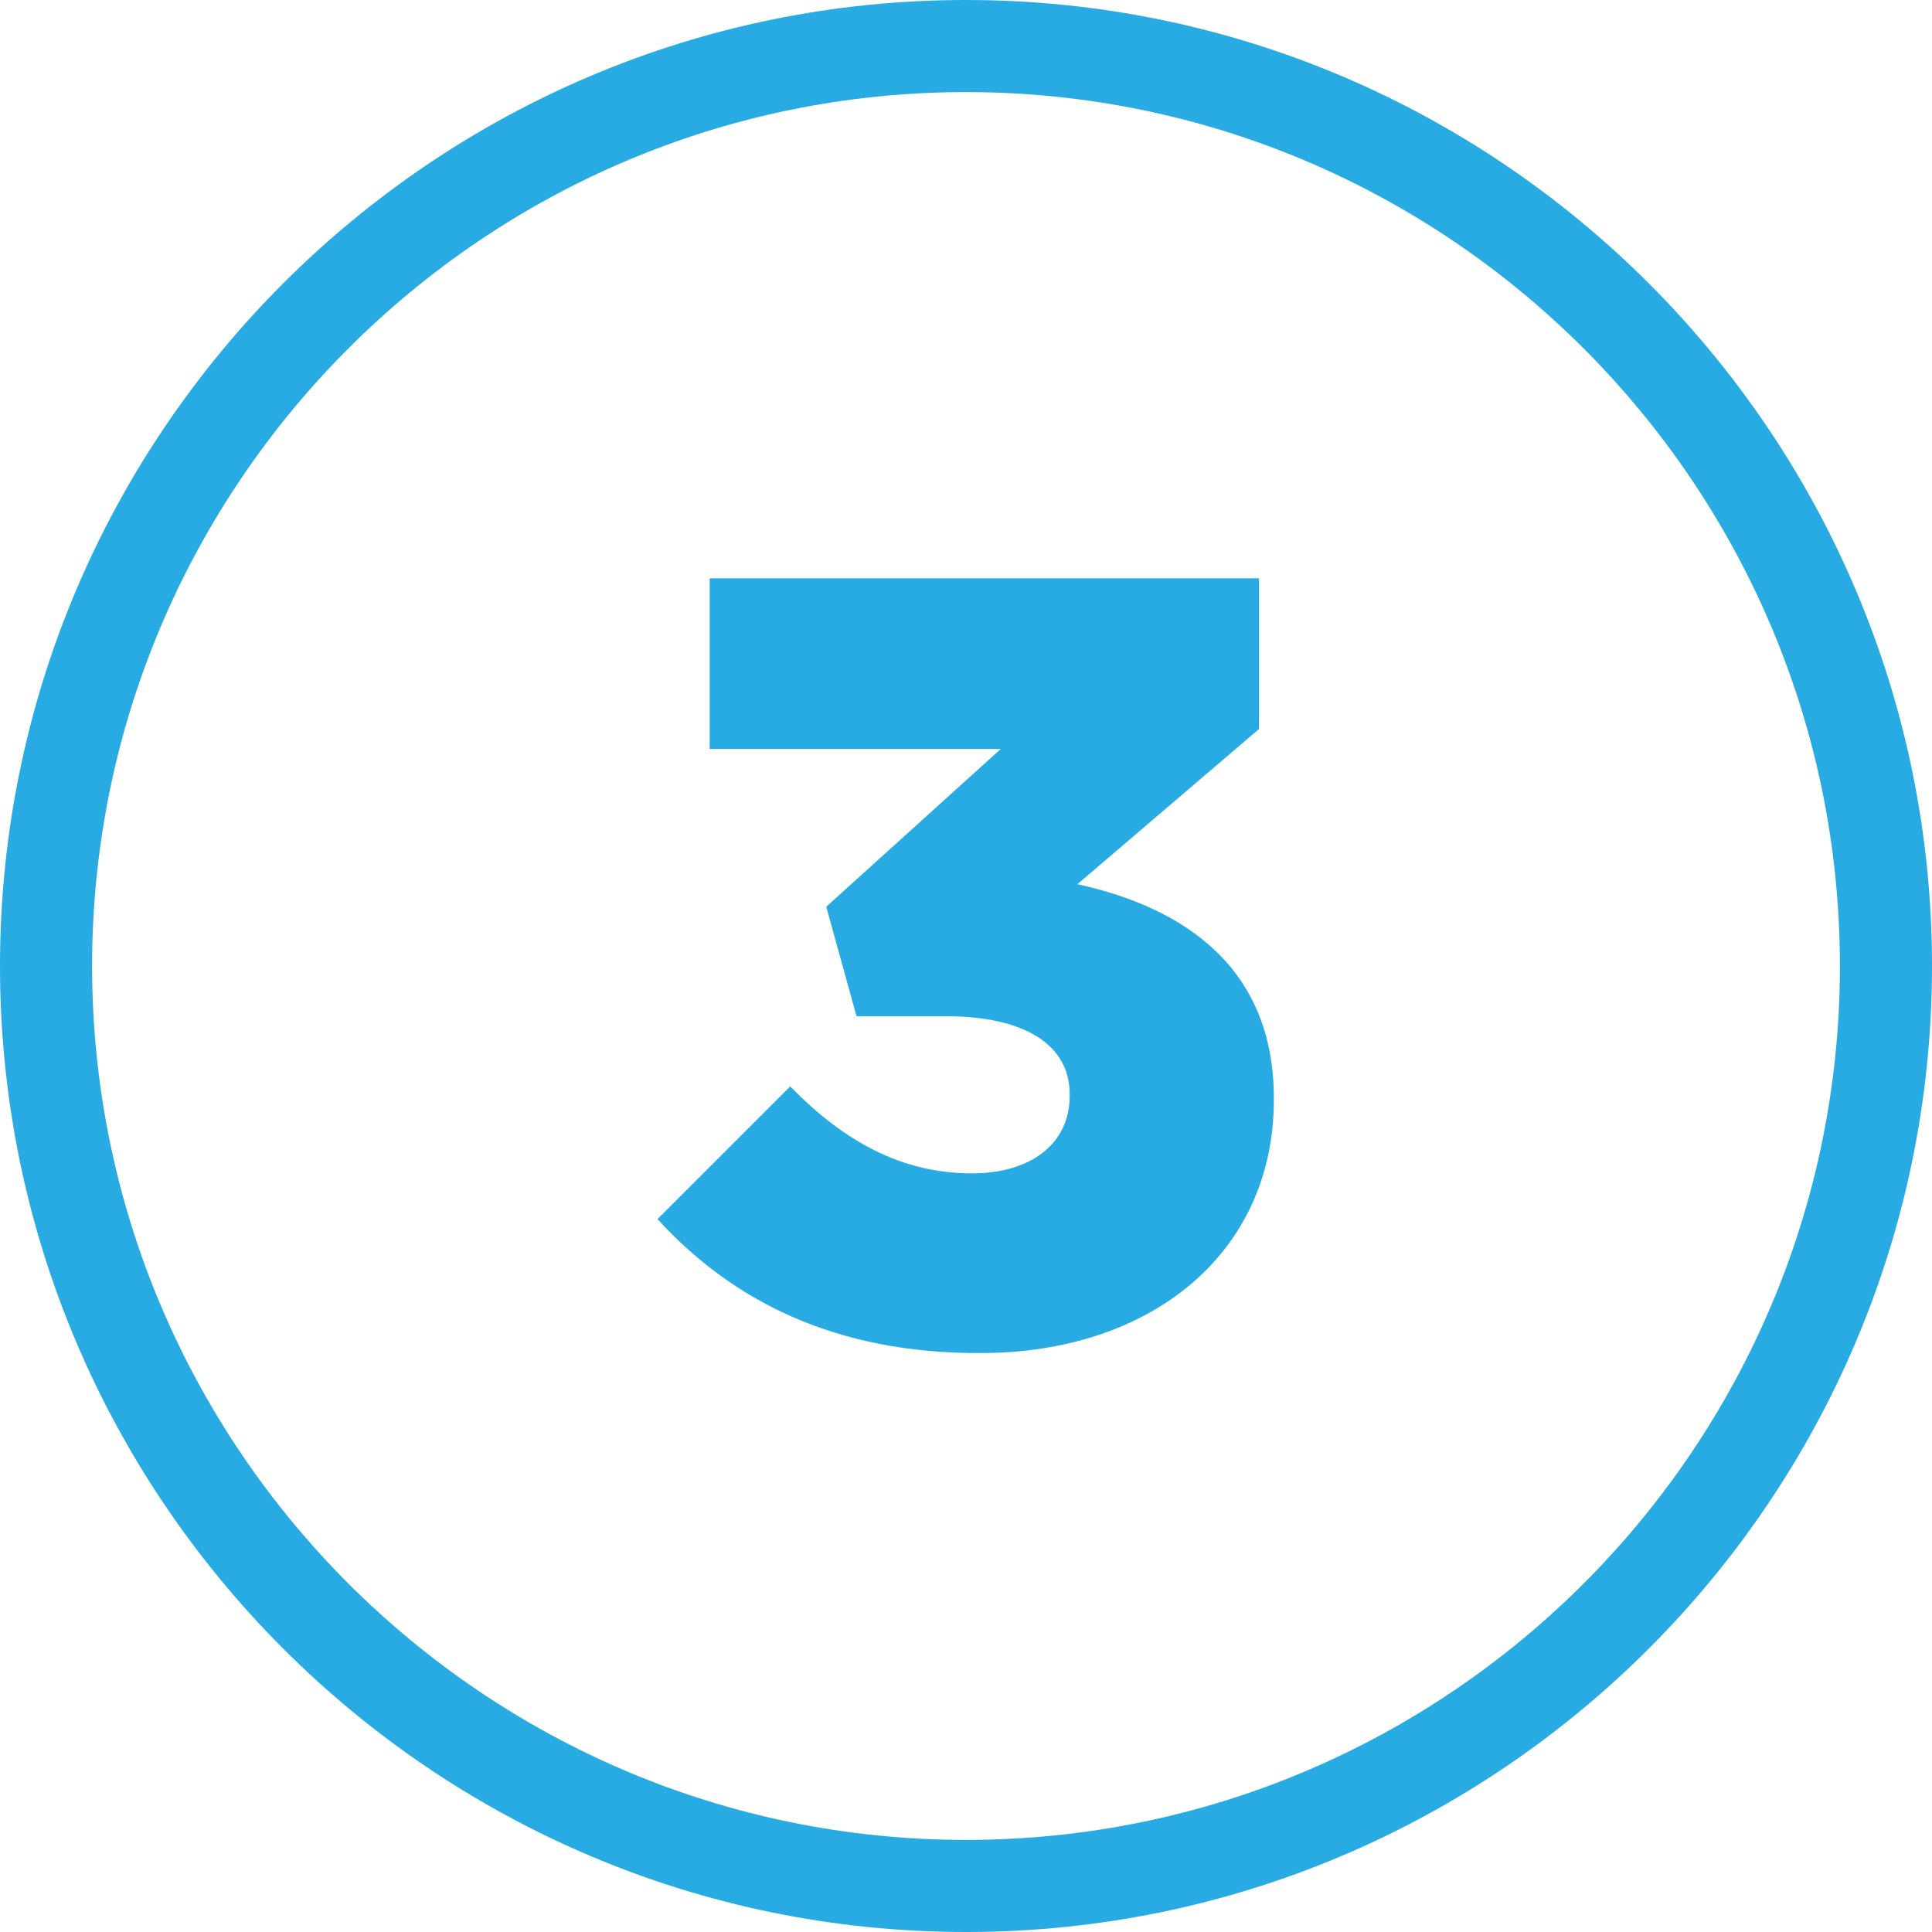
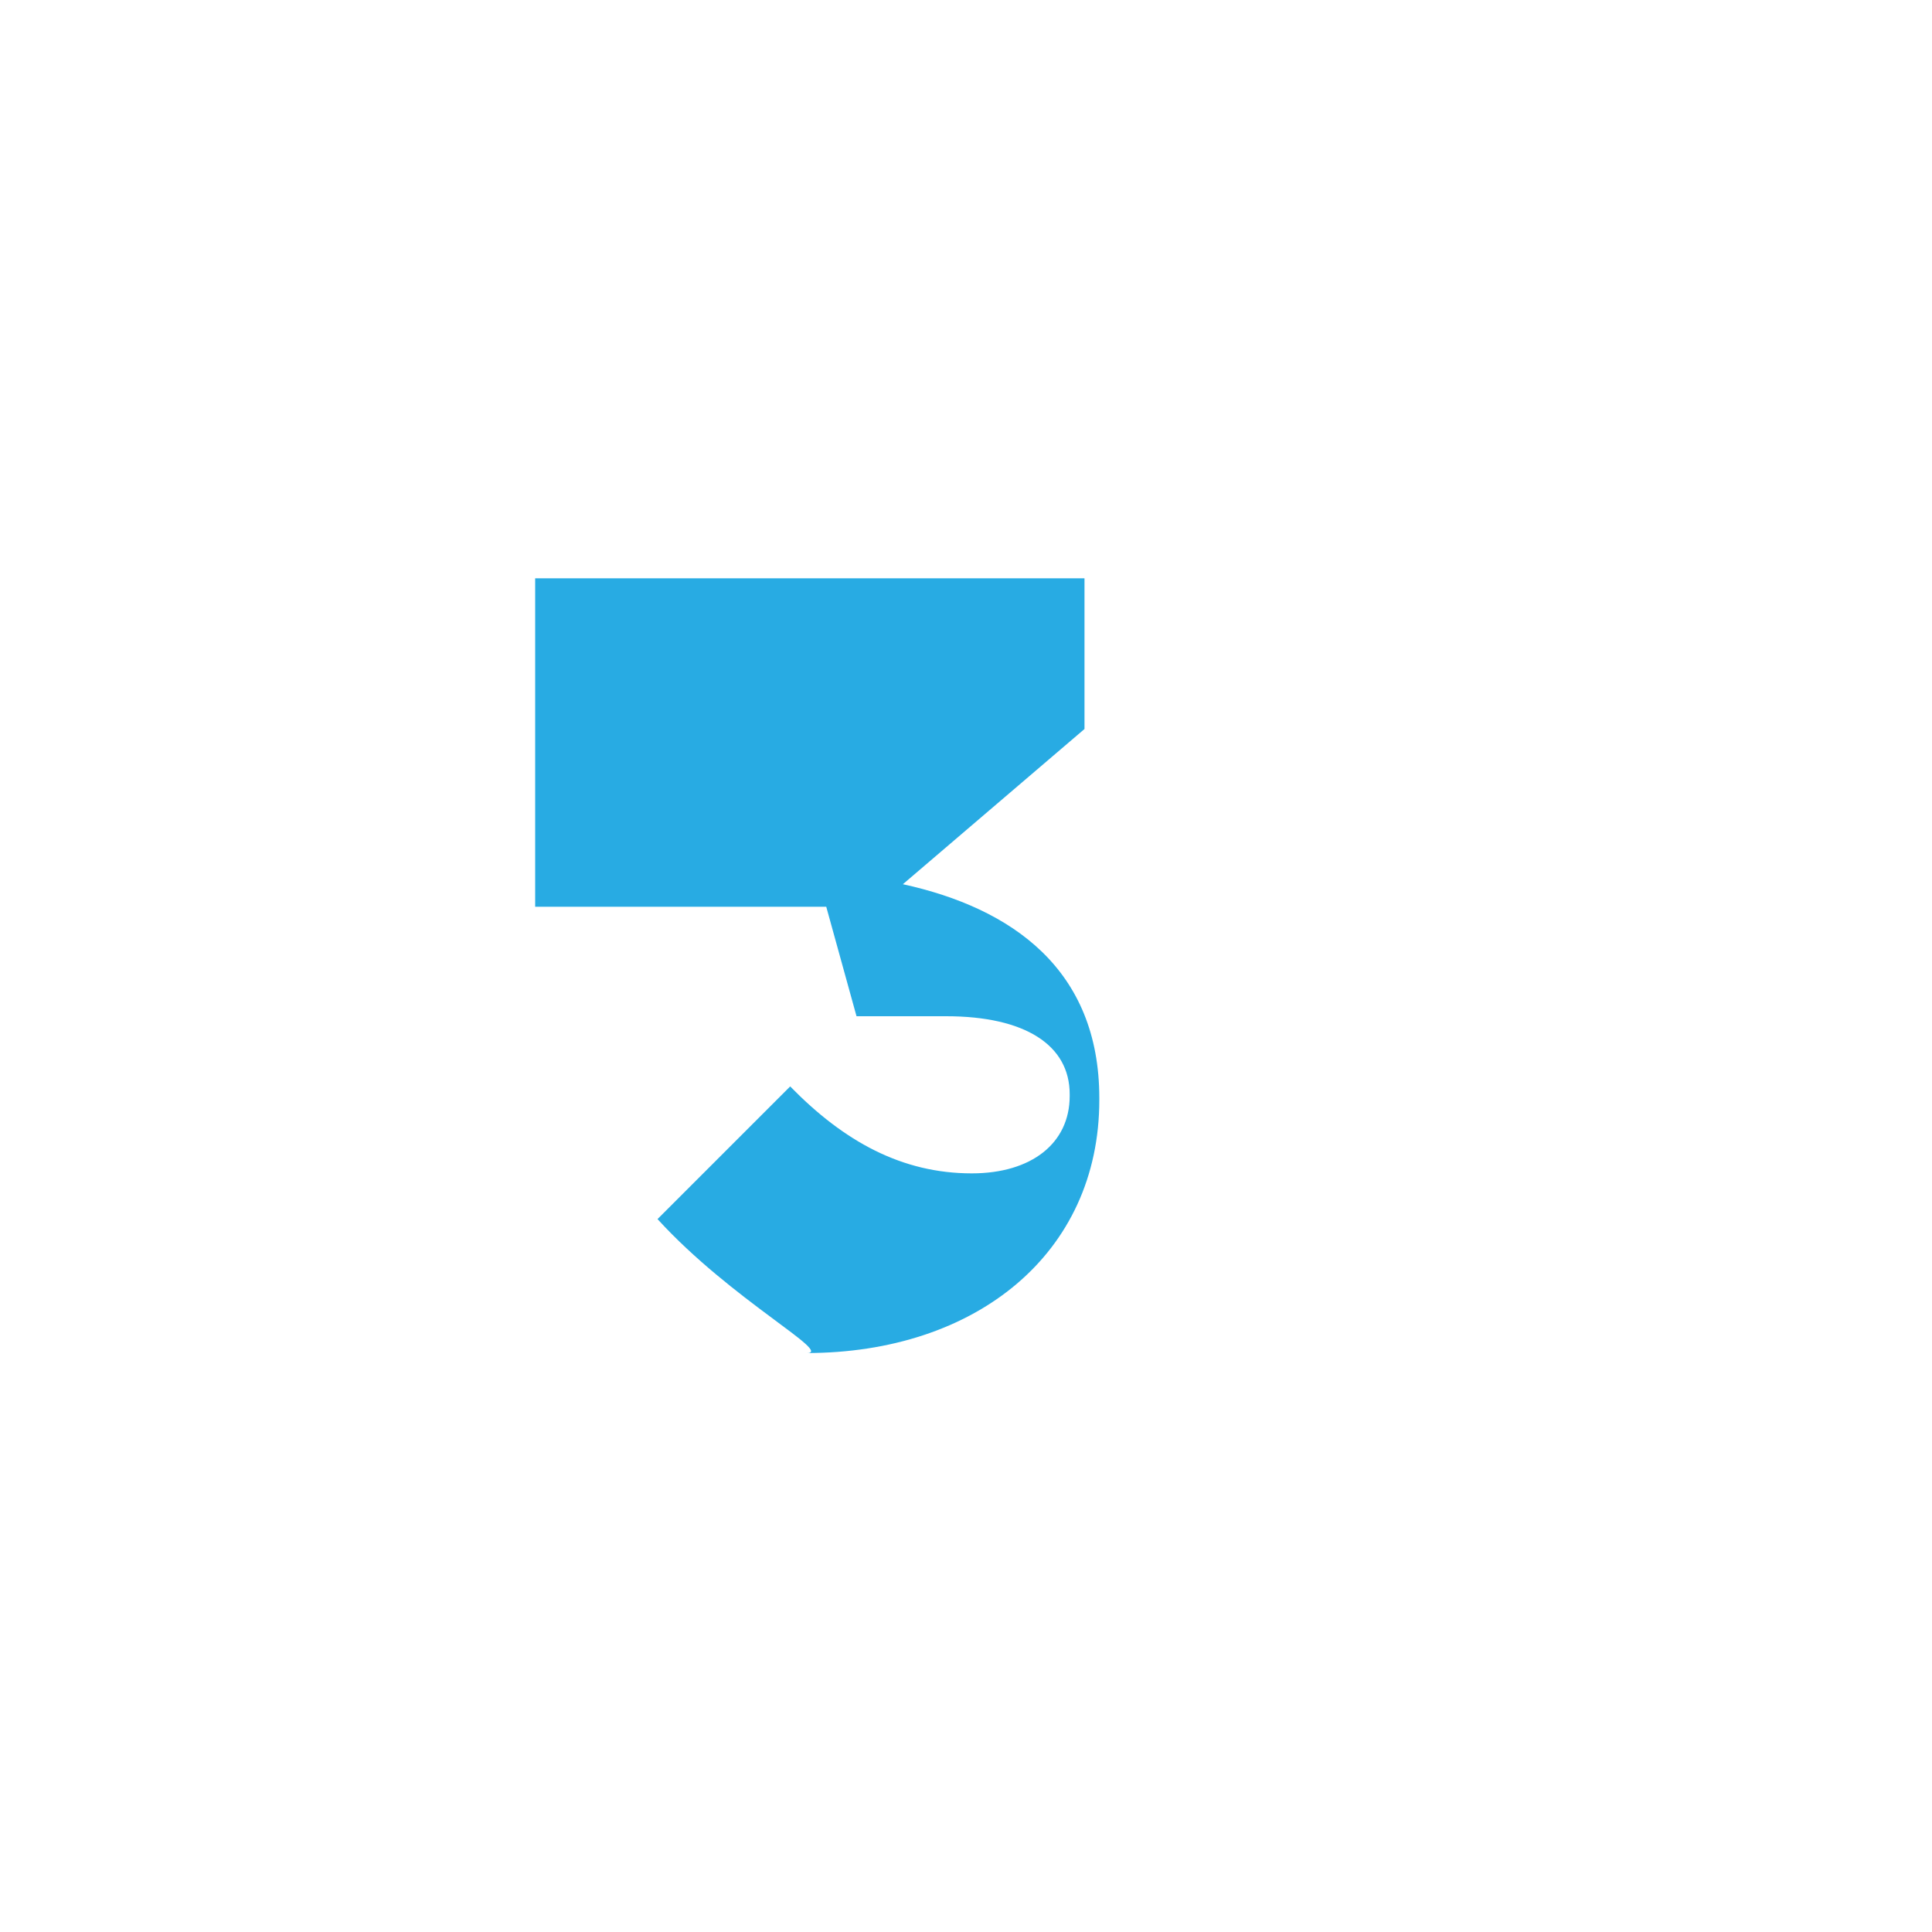
<svg xmlns="http://www.w3.org/2000/svg" xmlns:xlink="http://www.w3.org/1999/xlink" version="1.1" id="Ebene_1" x="0px" y="0px" viewBox="0 0 300 300" style="enable-background:new 0 0 300 300;" xml:space="preserve">
  <style type="text/css">
	.st0{fill:#28ABE3;}
</style>
  <g>
    <g>
      <g>
        <defs>
-           <path id="SVGID_00000068645832795160560180000000232199202007134605_" d="M150,300C67.3,300,0,232.7,0,150C0,67.3,67.3,0,150,0      s150,67.3,150,150C300,232.7,232.7,300,150,300z M150,14.3C75.2,14.3,14.3,75.2,14.3,150c0,74.8,60.9,135.7,135.7,135.7      S285.7,224.8,285.7,150C285.7,75.2,224.8,14.3,150,14.3z" />
-         </defs>
+           </defs>
        <use xlink:href="#SVGID_00000068645832795160560180000000232199202007134605_" style="overflow:visible;fill:#28ABE3;" />
        <clipPath id="SVGID_00000023245456756946180940000005202906573584157096_">
          <use xlink:href="#SVGID_00000068645832795160560180000000232199202007134605_" style="overflow:visible;" />
        </clipPath>
      </g>
    </g>
  </g>
-   <path class="st0" d="M102.1,189.3l20.6-20.6c8.4,8.6,17.4,13.5,28.2,13.5c9.3,0,15.2-4.7,15.2-12v-0.3c0-7.6-6.9-12.1-19.2-12.1H133  l-4.7-17l27.1-24.5h-45.2V89.8h85.3v23.4l-28.2,24.1c16.9,3.7,30.5,13.2,30.5,33.2v0.3c0,23.9-19.2,39.3-45.5,39.3  C129.6,210.2,113.6,201.9,102.1,189.3z" />
+   <path class="st0" d="M102.1,189.3l20.6-20.6c8.4,8.6,17.4,13.5,28.2,13.5c9.3,0,15.2-4.7,15.2-12v-0.3c0-7.6-6.9-12.1-19.2-12.1H133  l-4.7-17h-45.2V89.8h85.3v23.4l-28.2,24.1c16.9,3.7,30.5,13.2,30.5,33.2v0.3c0,23.9-19.2,39.3-45.5,39.3  C129.6,210.2,113.6,201.9,102.1,189.3z" />
</svg>